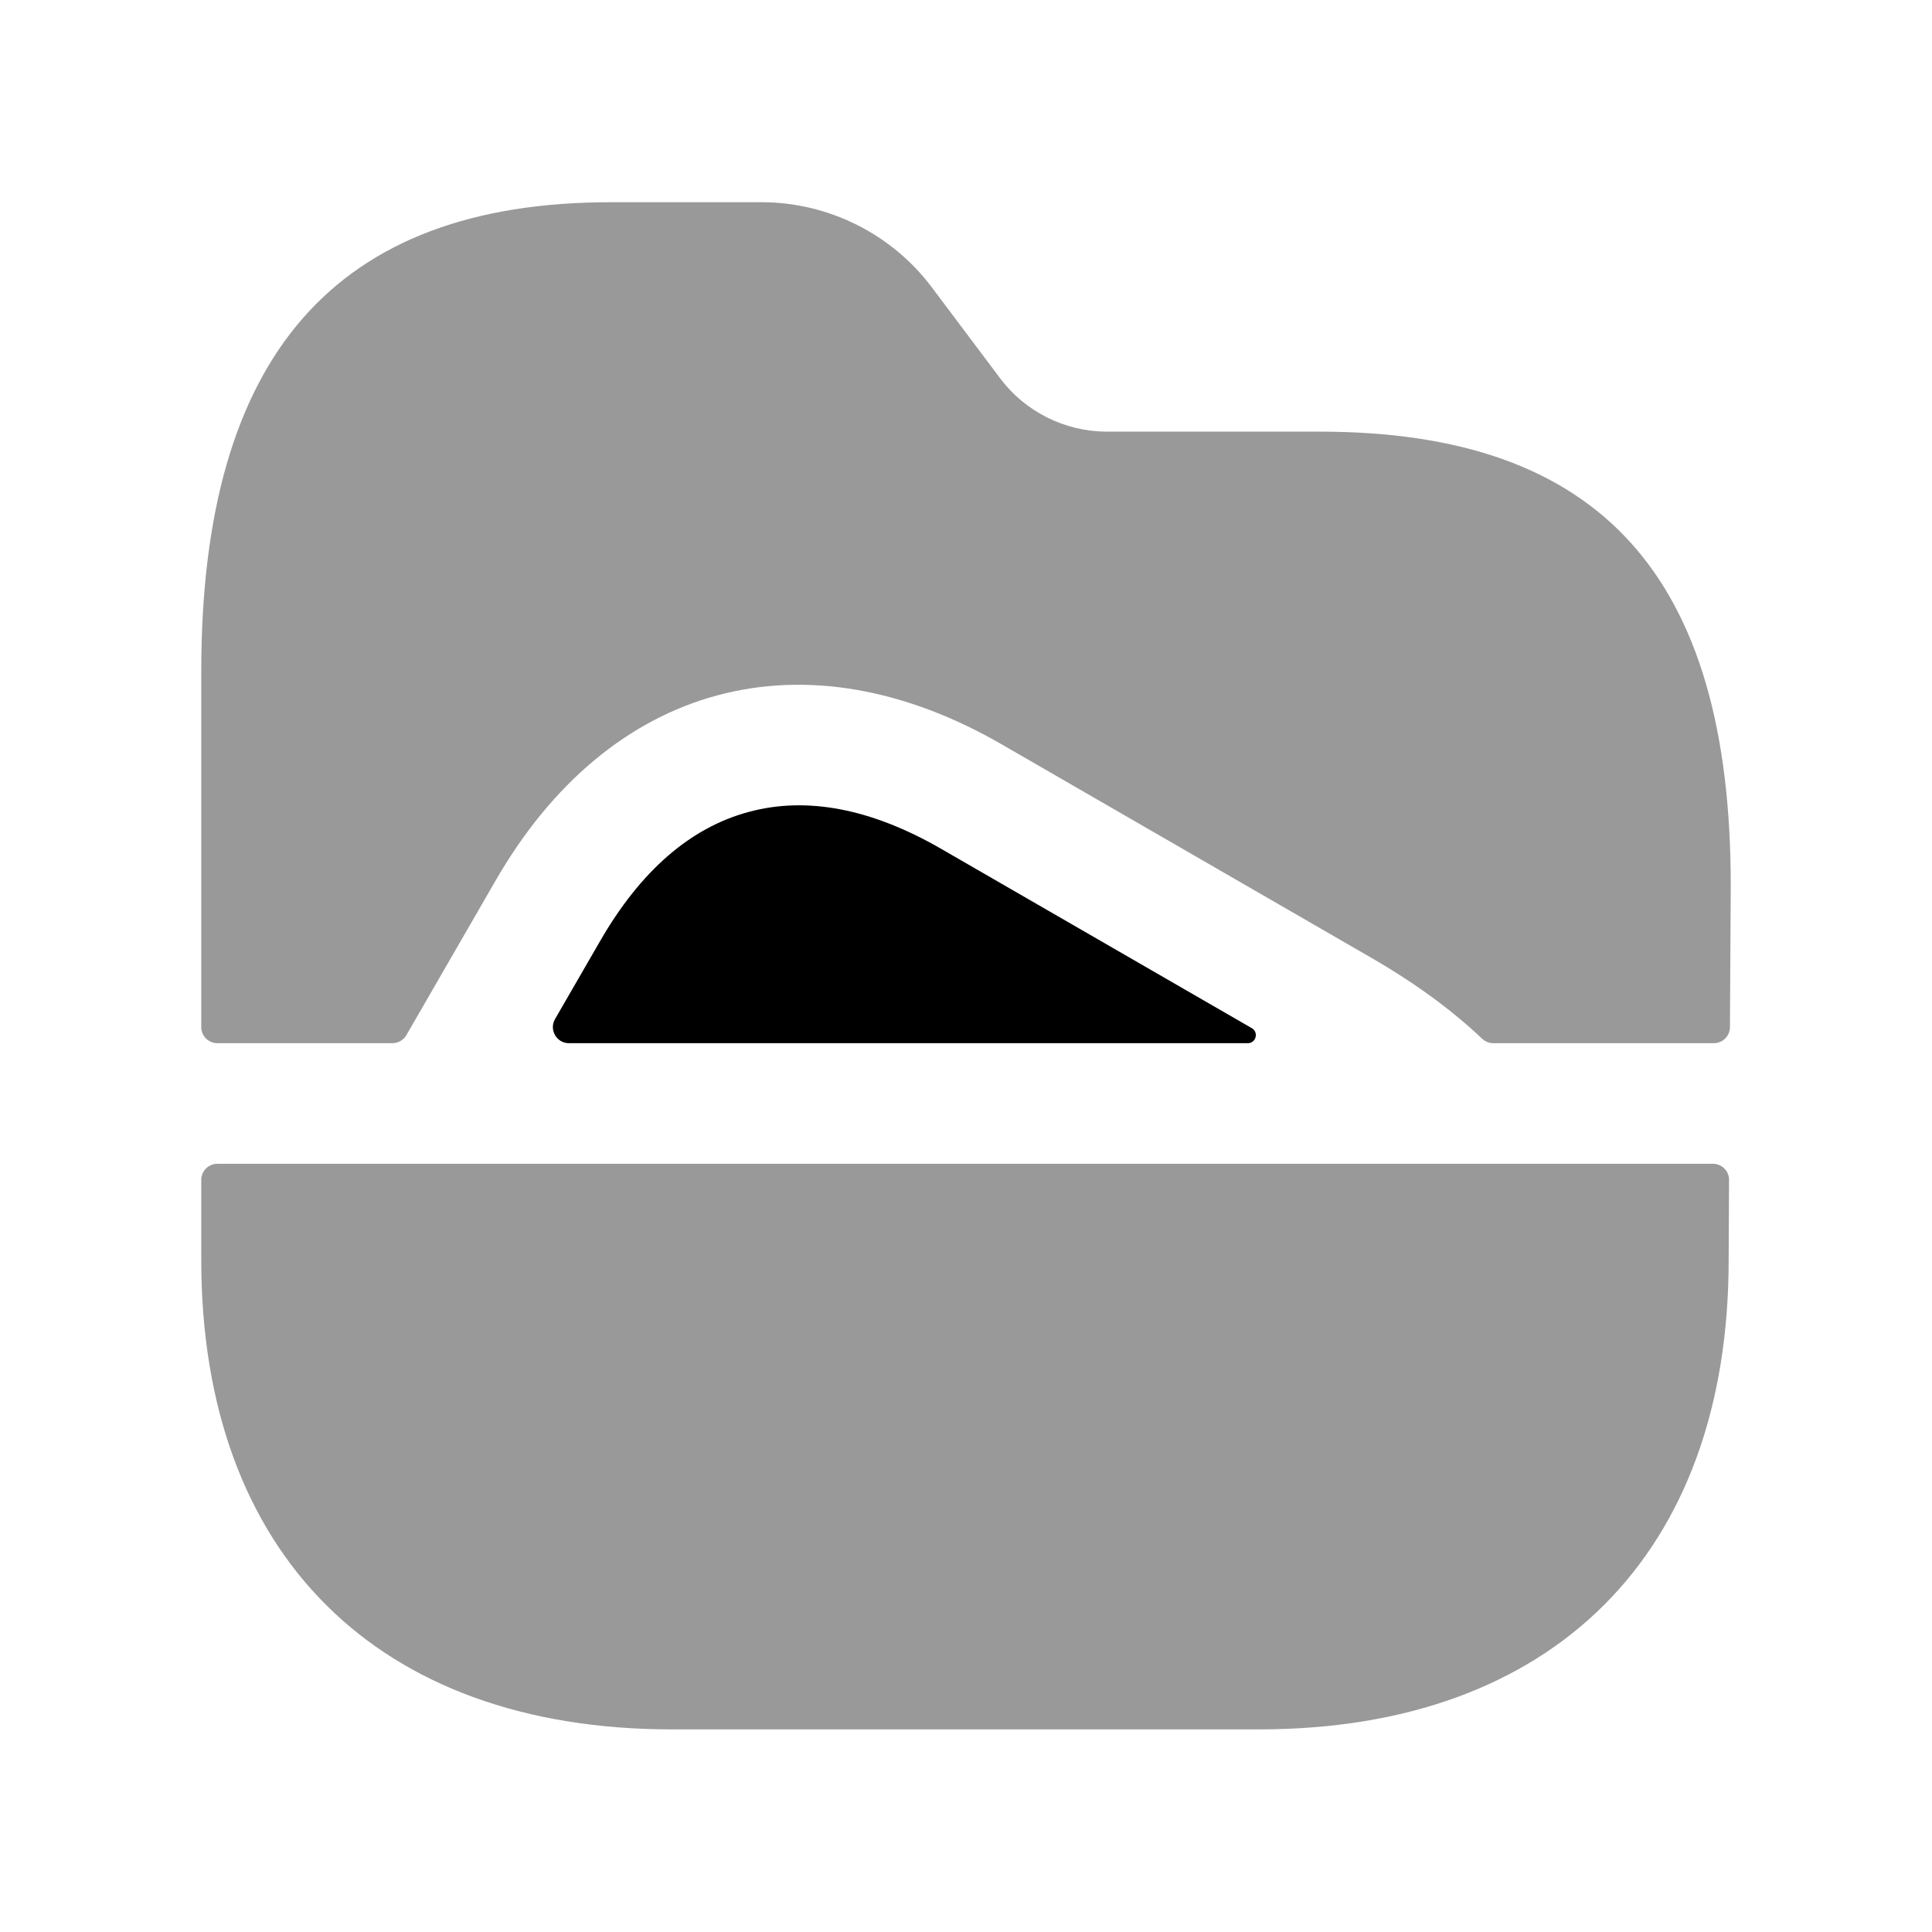
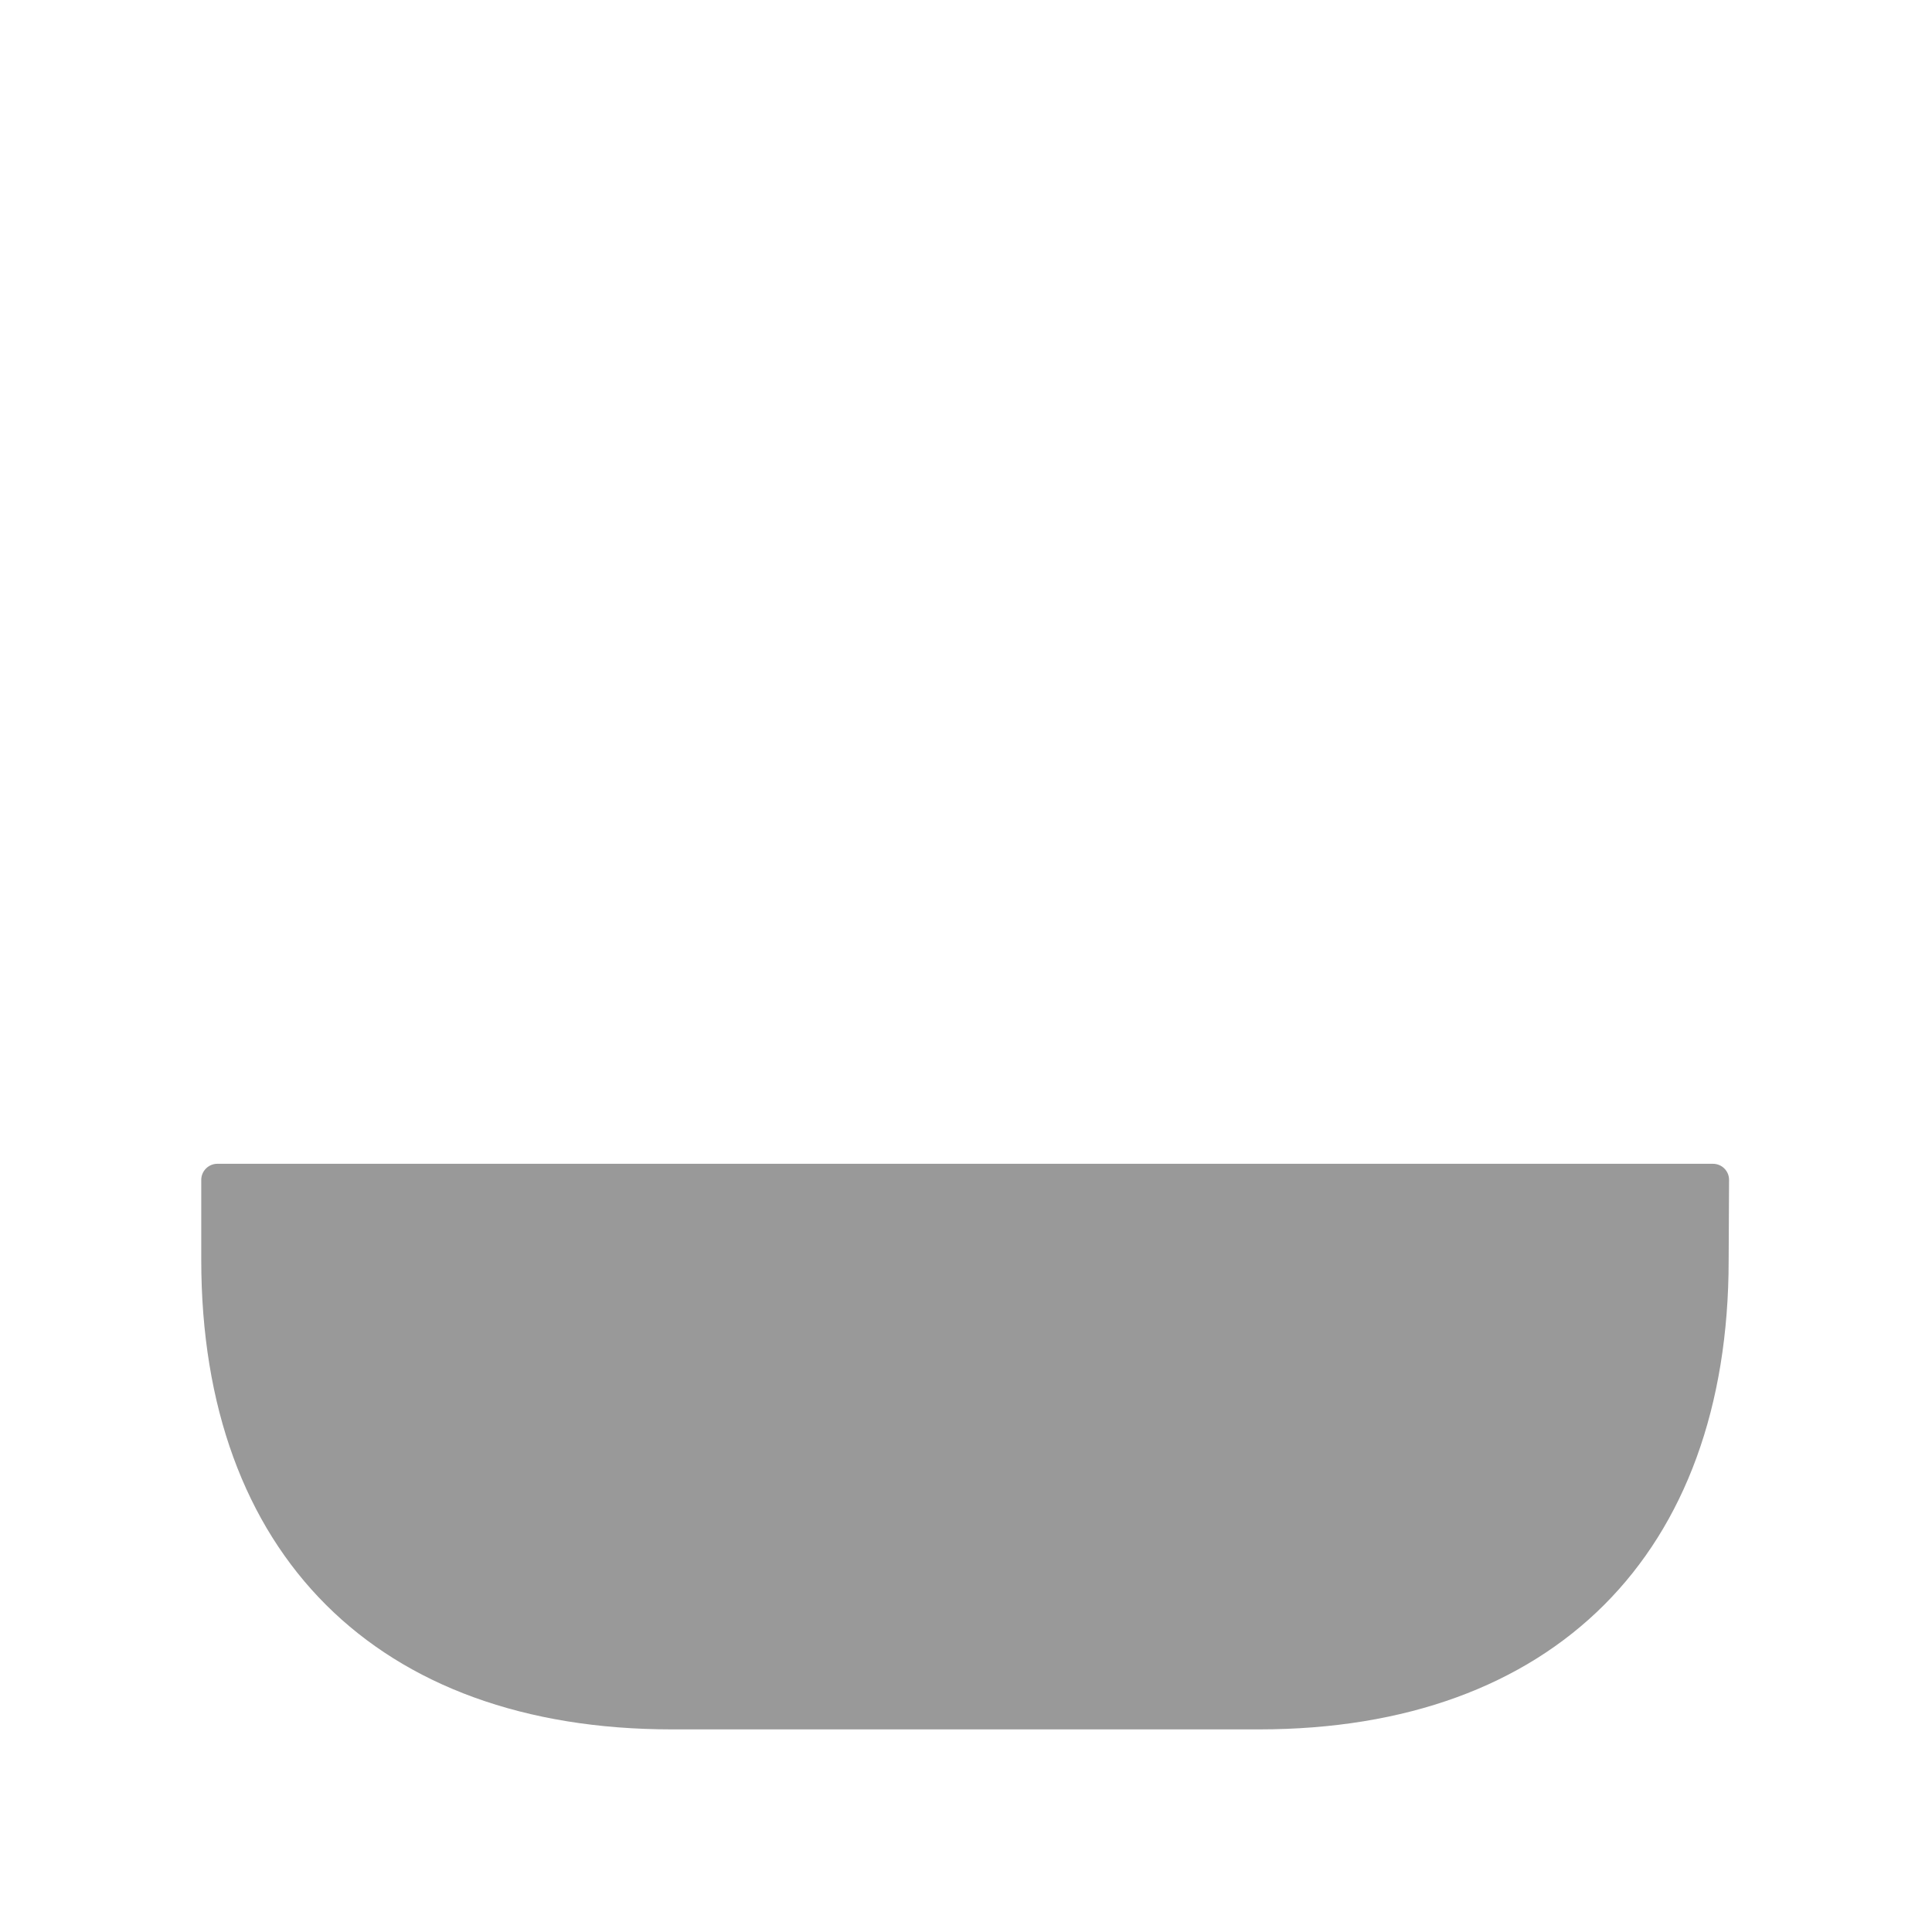
<svg xmlns="http://www.w3.org/2000/svg" width="24" height="24" viewBox="0 0 24 24" fill="none">
  <g opacity="0.4">
-     <path fill-rule="evenodd" clip-rule="evenodd" d="M4.875 12.959C4.946 12.959 5.012 12.921 5.048 12.859L6.157 10.938C6.853 9.73 7.805 8.935 8.911 8.638C10.017 8.34 11.238 8.55 12.444 9.247L17.014 11.886C17.579 12.211 18.035 12.547 18.41 12.902C18.448 12.938 18.498 12.959 18.55 12.959H21.29C21.4 12.959 21.489 12.87 21.49 12.76L21.5 10.996C21.5 7.152 19.878 5.362 16.394 5.362H13.743C13.229 5.36 12.738 5.115 12.429 4.706L11.573 3.566C11.077 2.906 10.288 2.512 9.463 2.512H7.588C4.164 2.512 2.5 4.418 2.5 8.34V12.759C2.5 12.869 2.59 12.959 2.7 12.959H4.875Z" fill="black" />
    <path fill-rule="evenodd" clip-rule="evenodd" d="M2.7 14.457C2.59 14.457 2.5 14.547 2.5 14.657V15.65C2.5 19.303 4.685 21.483 8.345 21.483H15.641C19.293 21.483 21.474 19.303 21.474 15.653L21.479 14.658C21.48 14.547 21.39 14.457 21.279 14.457H2.7Z" fill="black" />
  </g>
-   <path fill-rule="evenodd" clip-rule="evenodd" d="M9.301 10.086C8.577 10.28 7.957 10.819 7.456 11.688L6.895 12.659C6.818 12.792 6.914 12.959 7.068 12.959H15.5C15.603 12.959 15.639 12.823 15.55 12.772L11.694 10.546C10.829 10.046 10.023 9.89 9.301 10.086Z" fill="black" />
</svg>